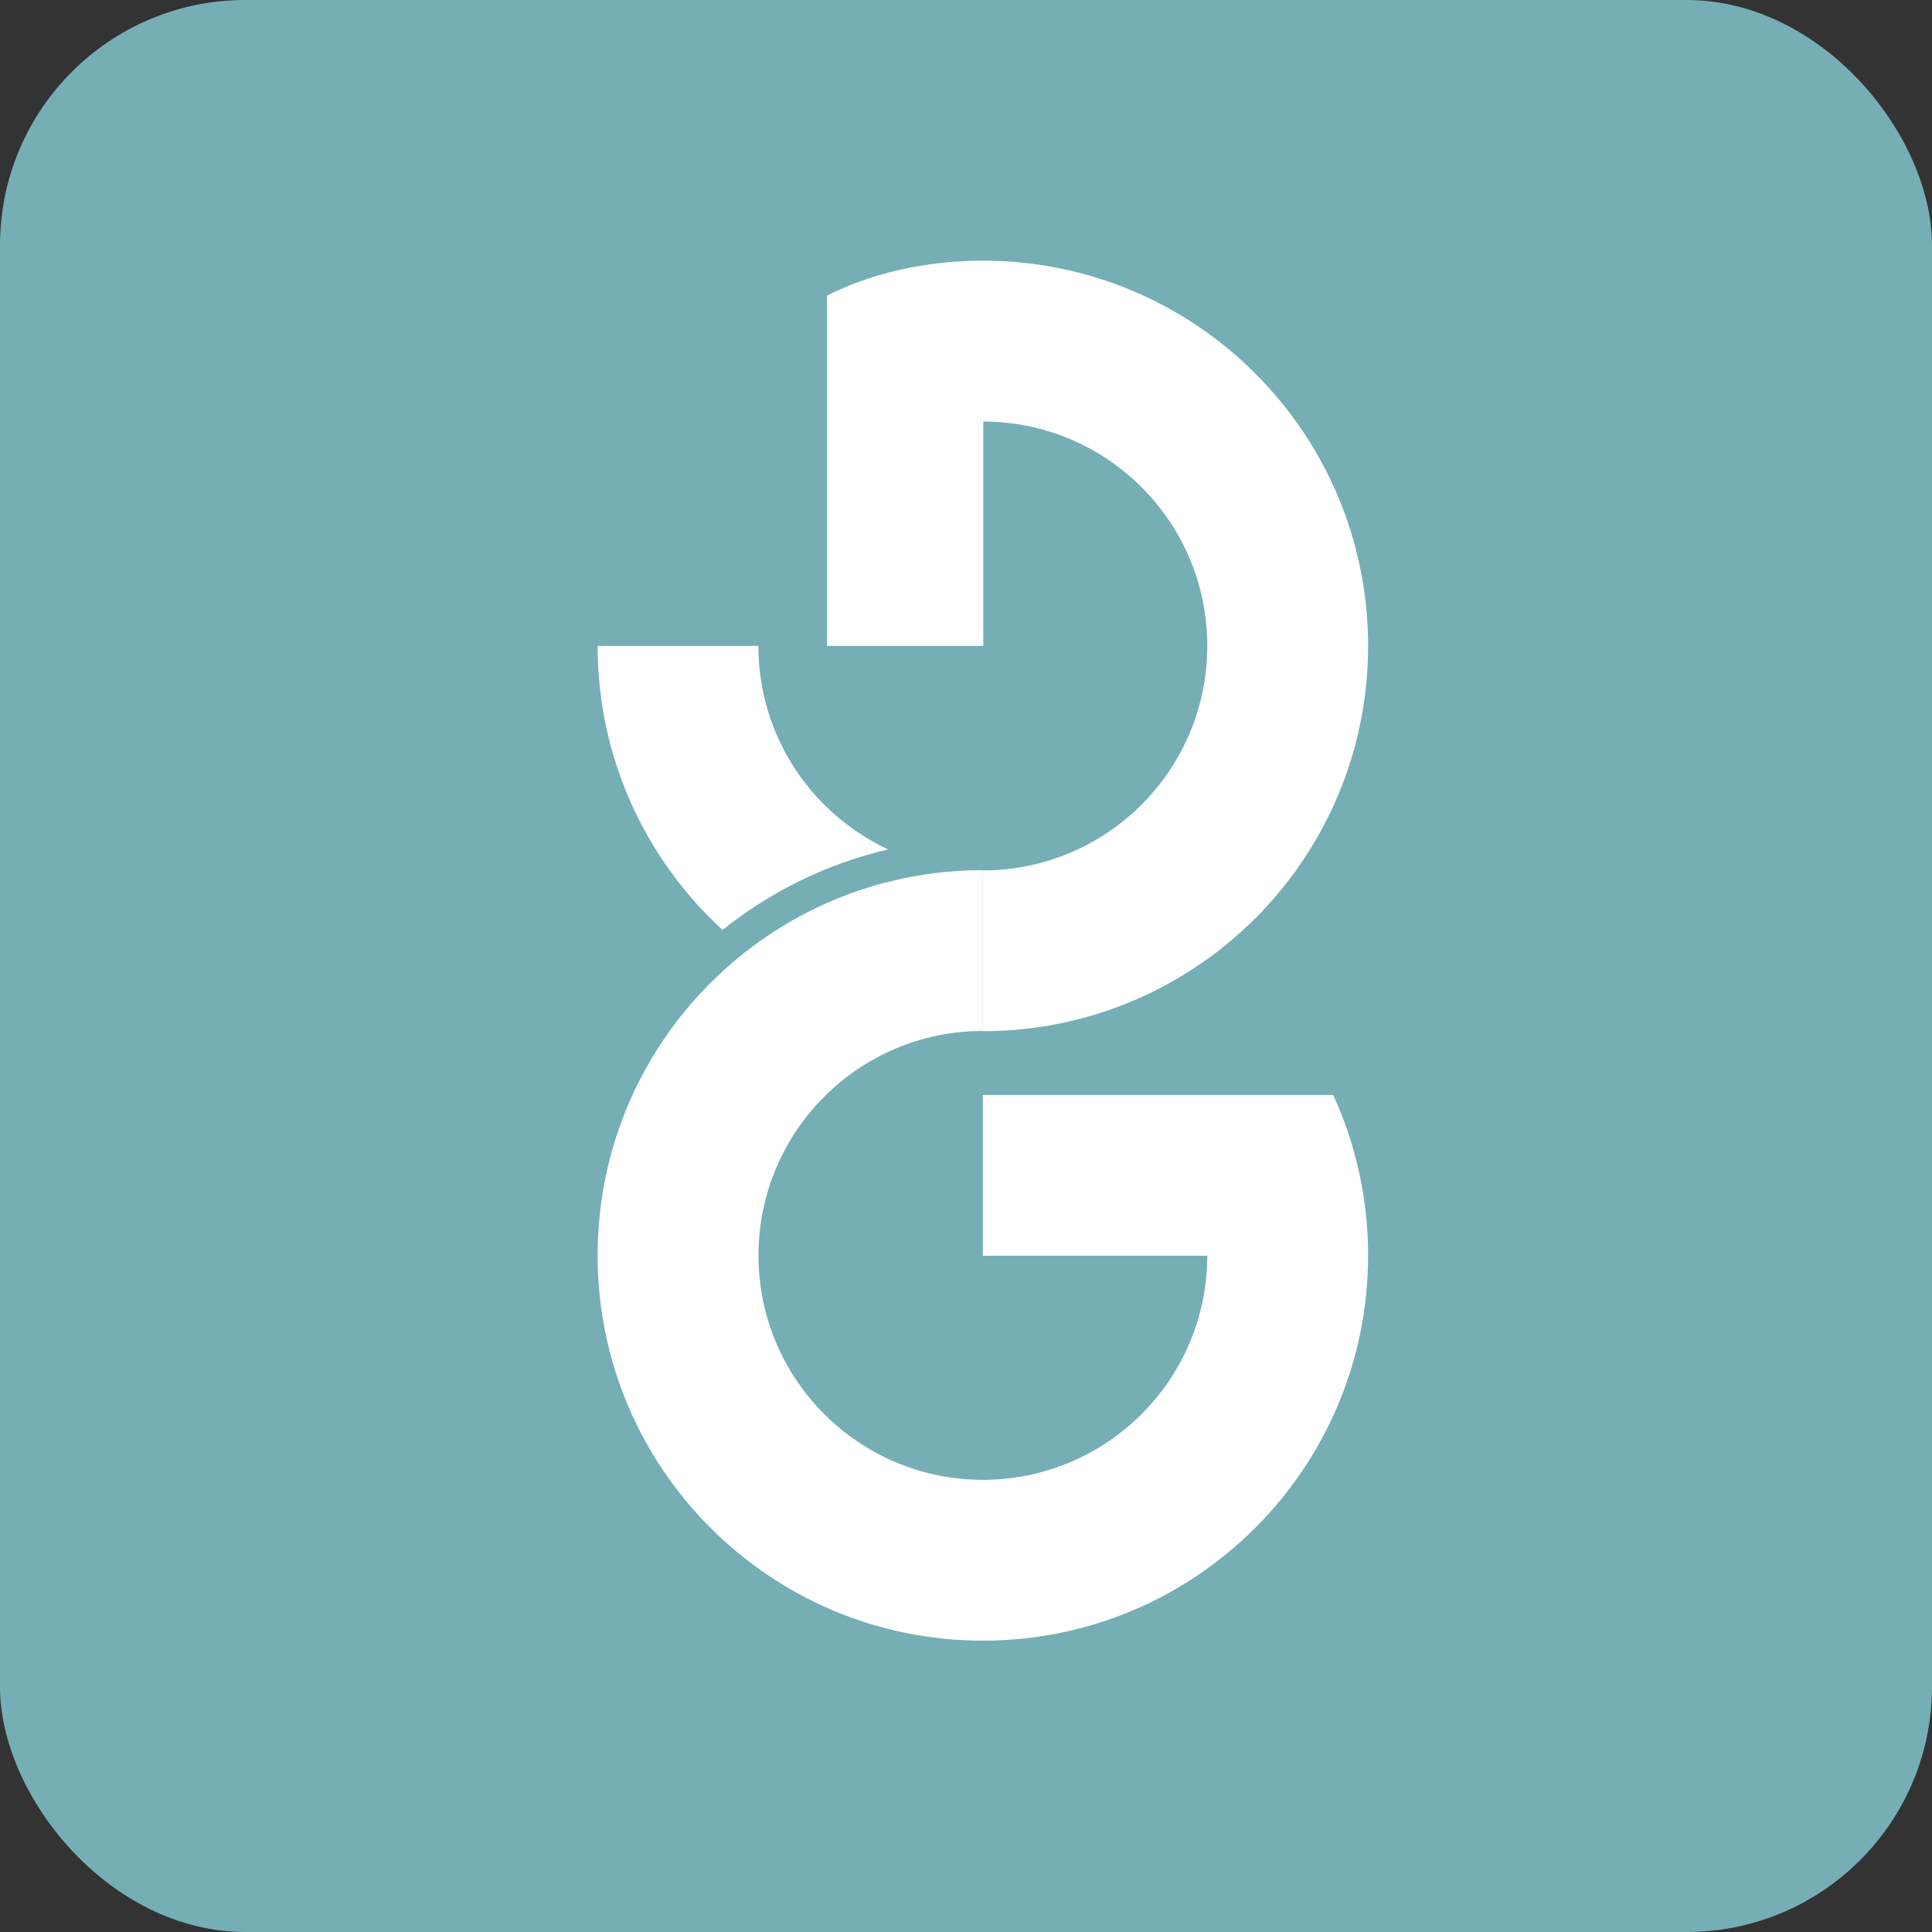
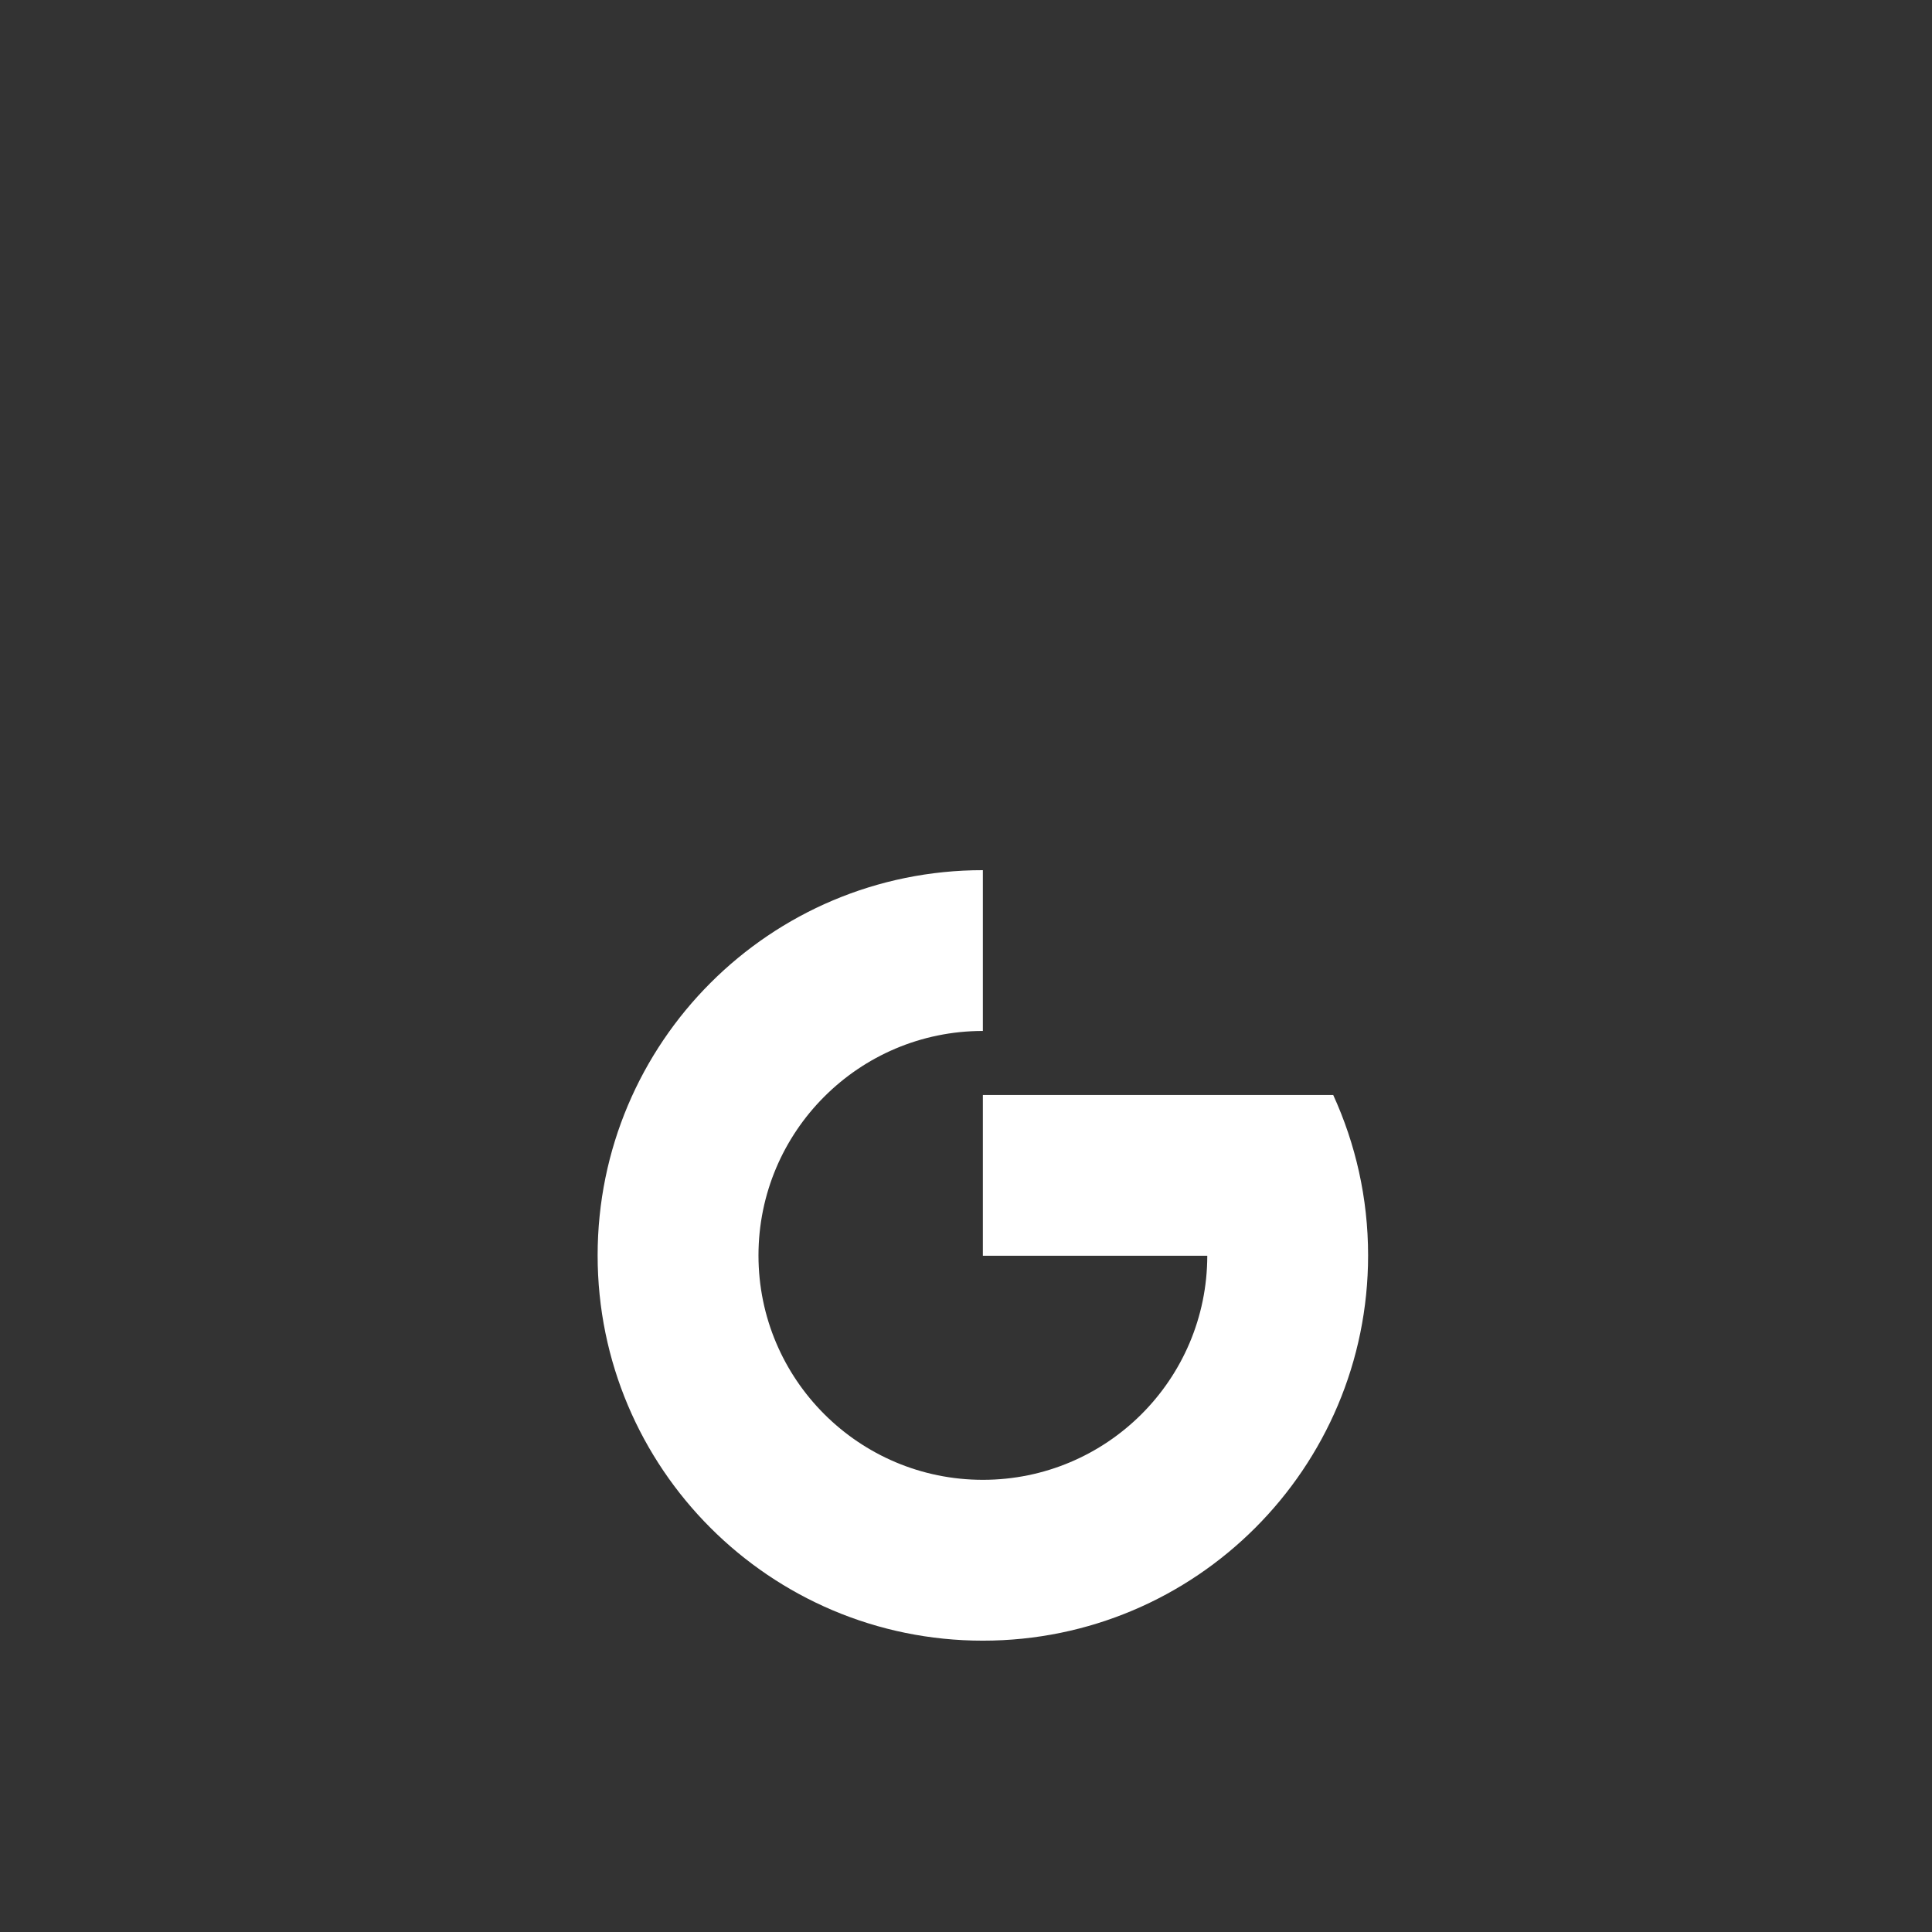
<svg xmlns="http://www.w3.org/2000/svg" width="63" height="63" viewBox="0 0 63 63" fill="none">
  <rect x="0" y="0" width="63" height="63" fill="#333333" stroke="none" />
-   <rect width="63" height="63" rx="8" fill="#76AEB6" />
  <path d="M43.473 35.706H32.05V40.949H39.368C39.363 44.986 36.089 48.255 32.05 48.255C28.011 48.255 24.733 44.978 24.733 40.939C24.733 36.899 28.008 33.618 32.05 33.618V28.375C25.112 28.372 19.488 33.997 19.488 40.936C19.488 47.875 25.112 53.5 32.05 53.5C38.989 53.5 44.612 47.875 44.612 40.936C44.612 39.068 44.203 37.299 43.473 35.703" fill="white" />
-   <path d="M32.05 28.383C36.092 28.383 39.368 25.104 39.368 21.062C39.368 17.021 36.099 13.752 32.063 13.745V21.062H26.967V9.64C28.413 8.909 30.185 8.5 32.05 8.5C38.989 8.5 44.612 14.124 44.612 21.062C44.612 28.001 38.989 33.625 32.05 33.625V28.383ZM23.562 30.324C25.119 29.078 26.957 28.165 28.961 27.698C26.461 26.532 24.73 24 24.73 21.062H19.488C19.488 24.728 21.057 28.026 23.562 30.324Z" fill="white" />
</svg>